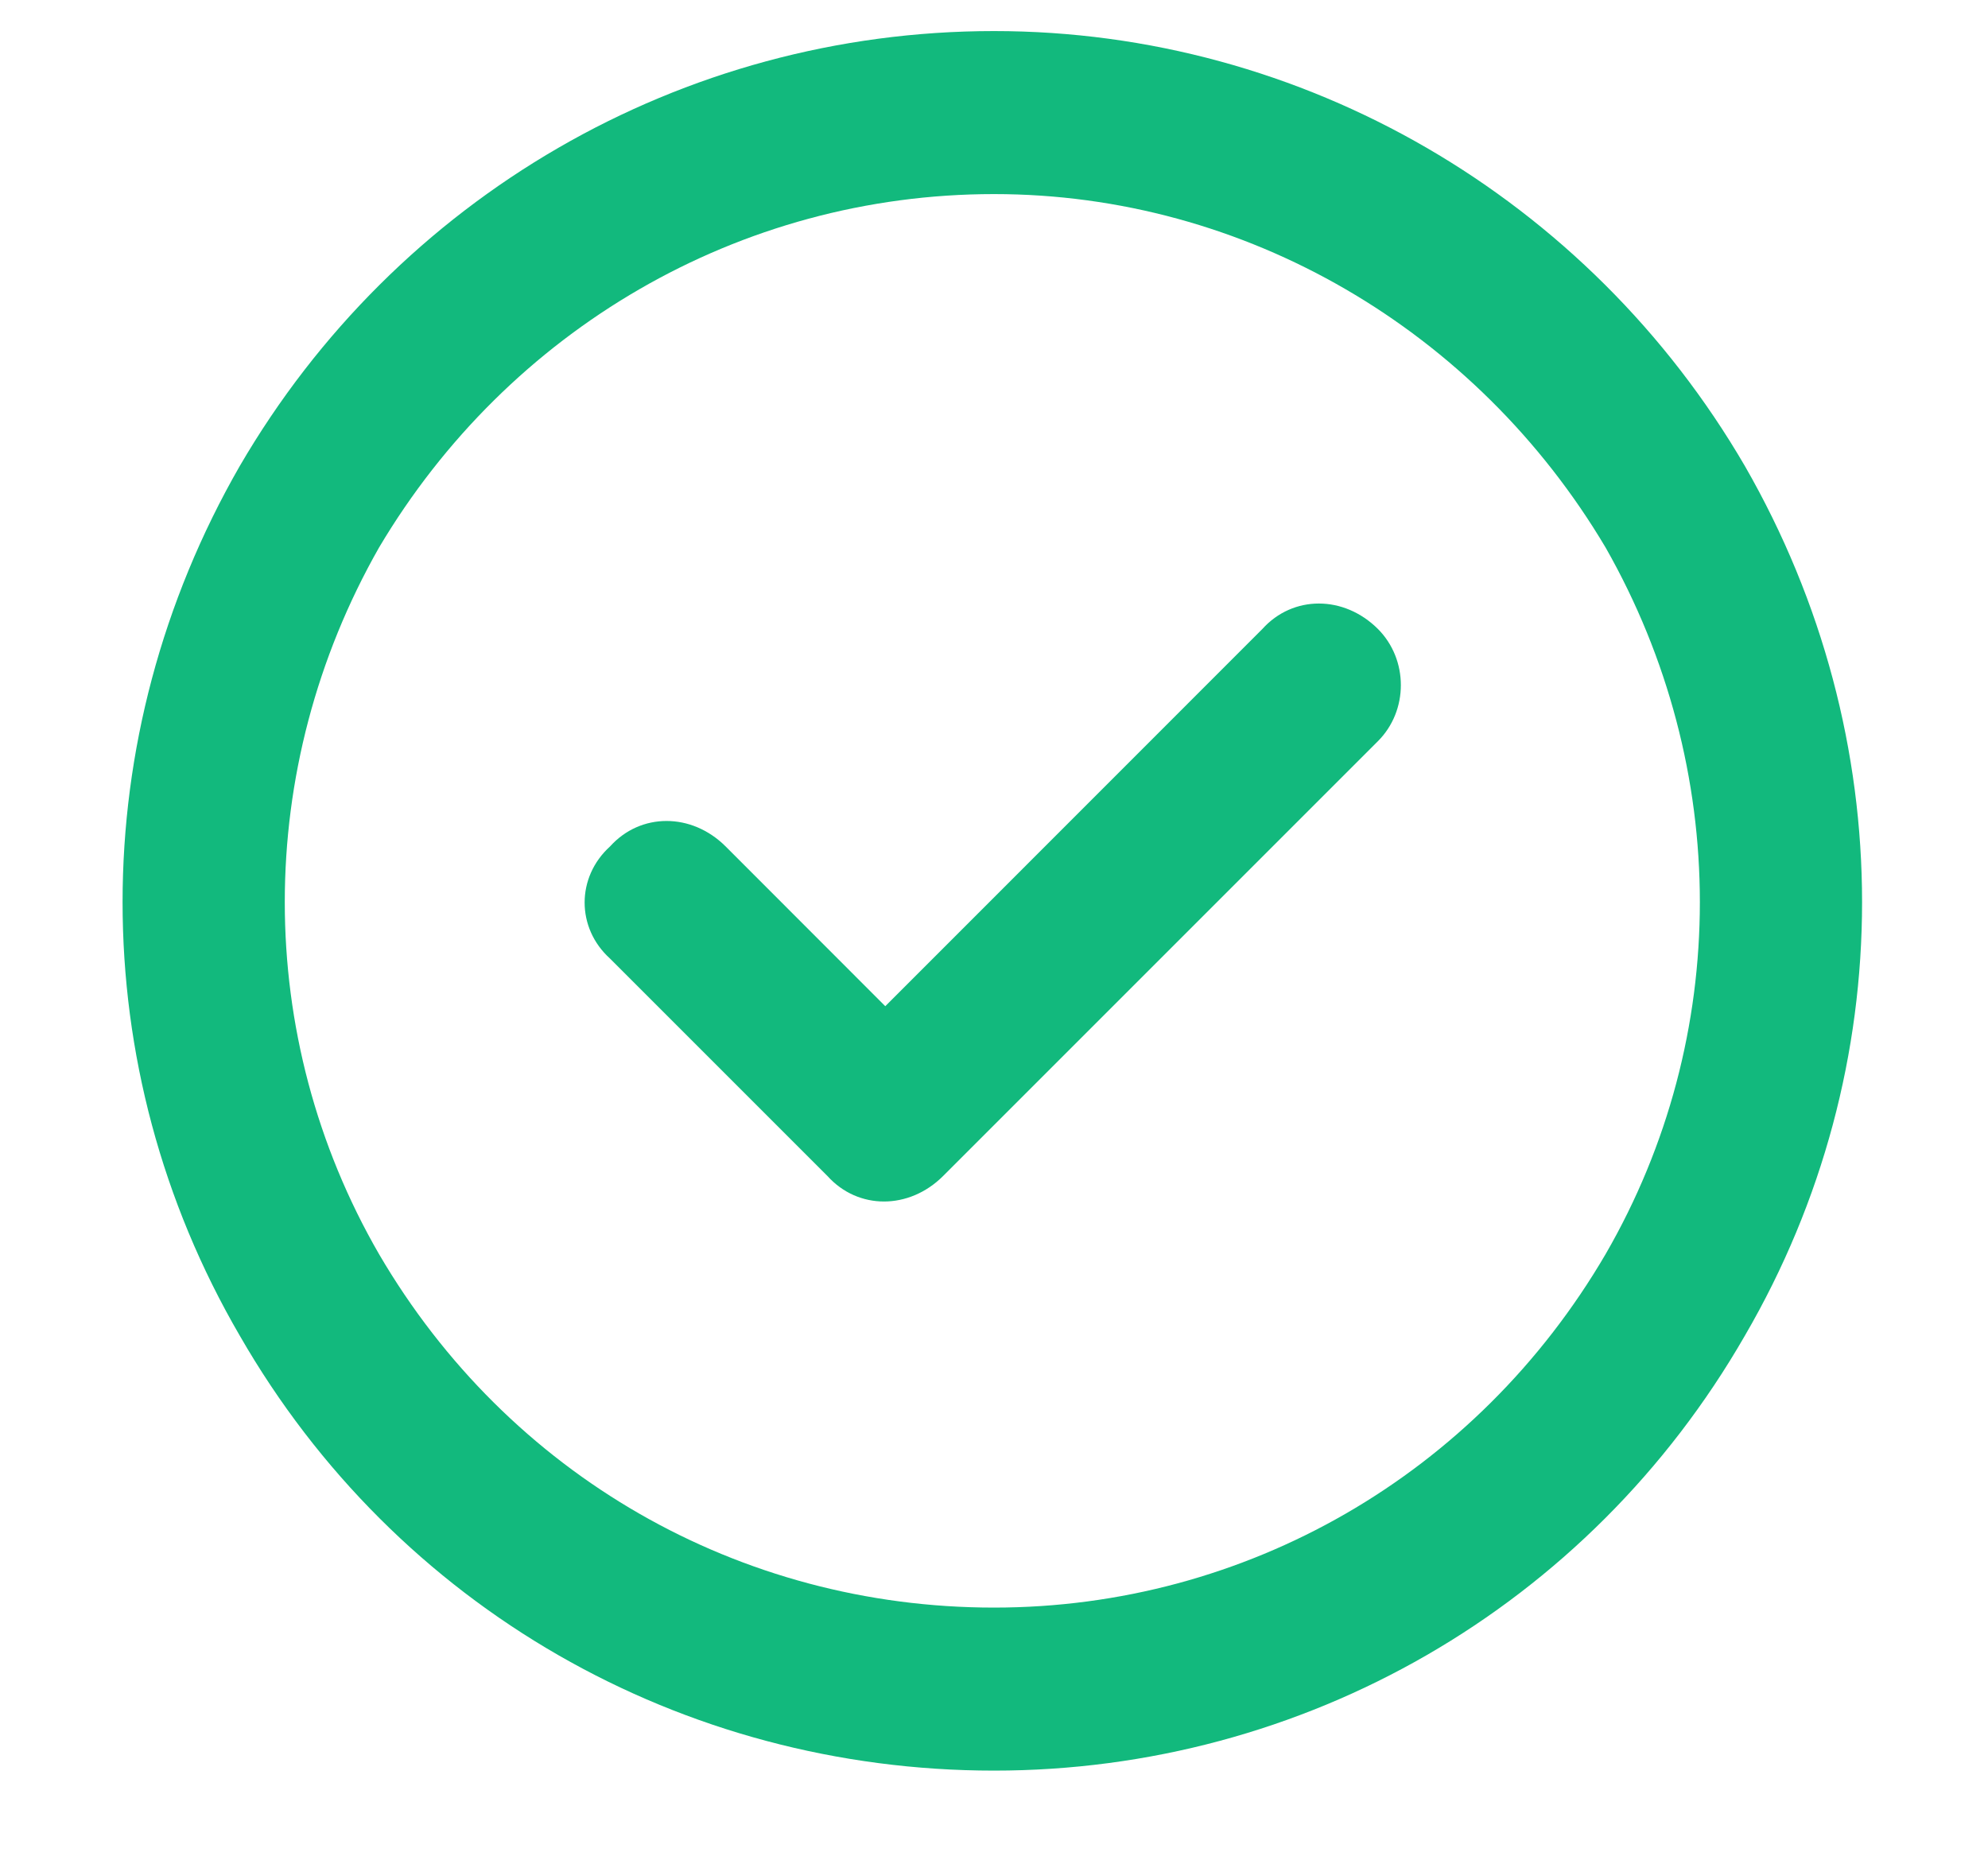
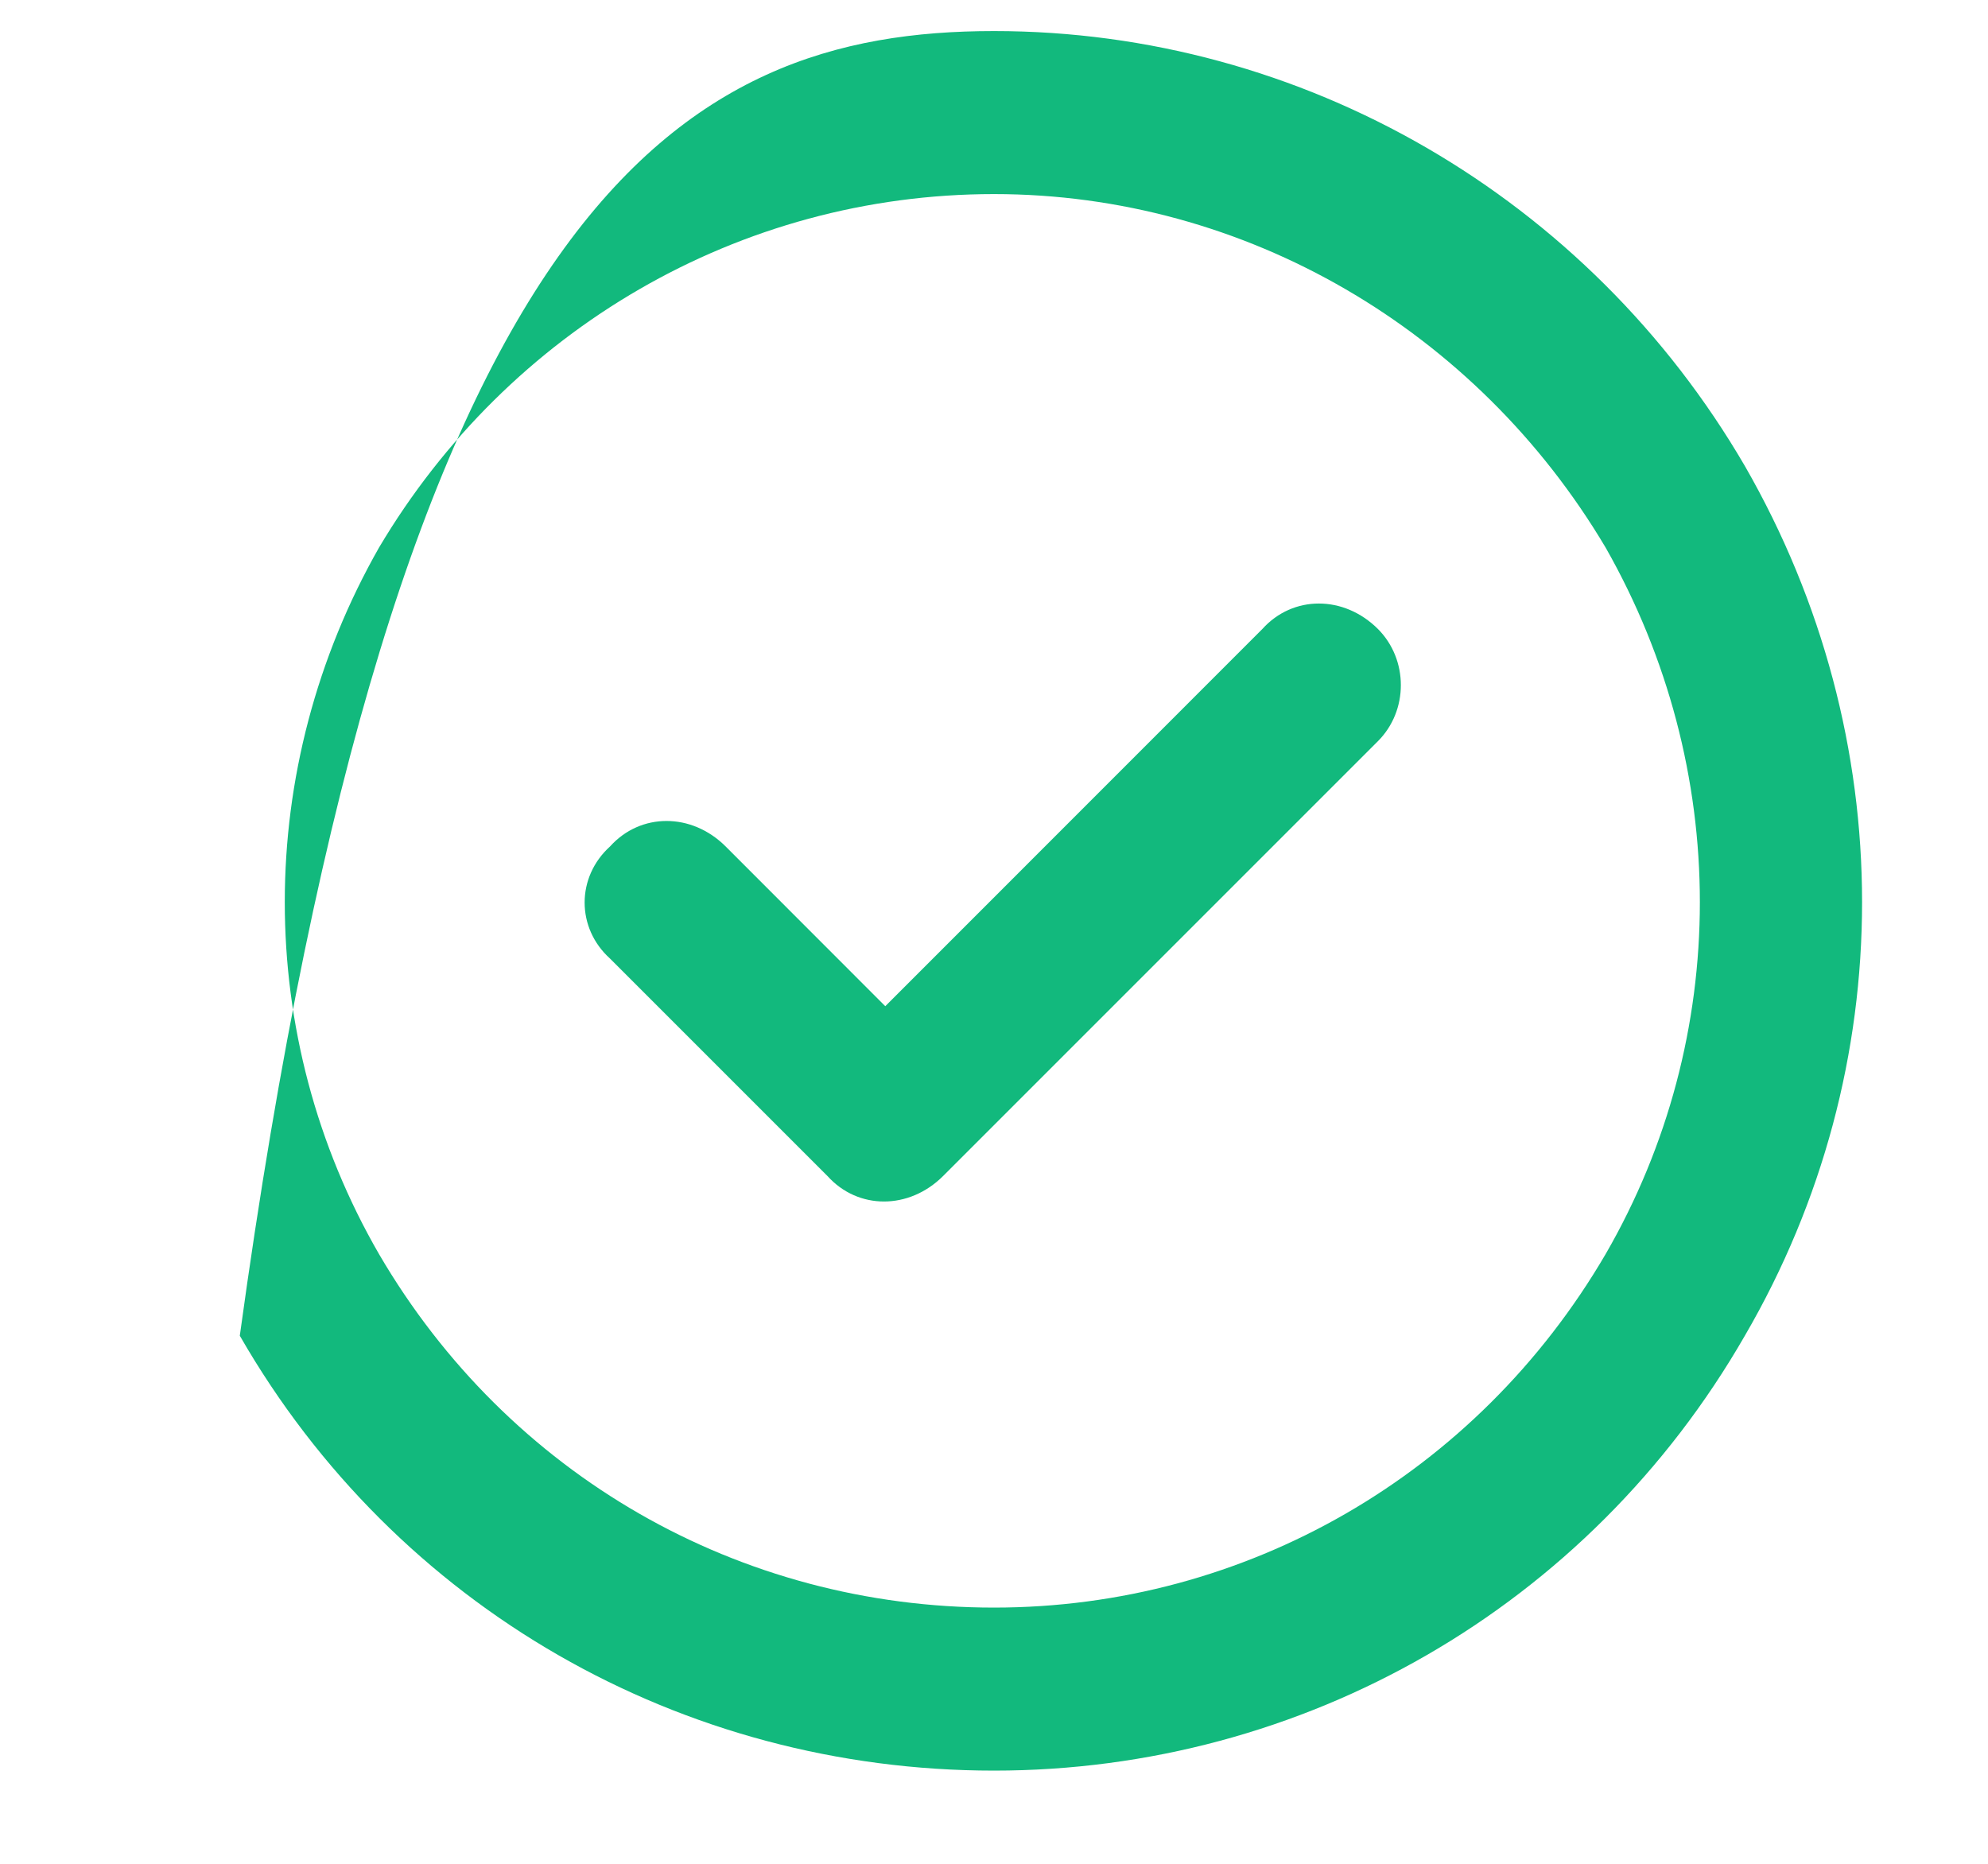
<svg xmlns="http://www.w3.org/2000/svg" width="16" height="15" viewBox="0 0 16 15" fill="none">
-   <path d="M8 1.562C5.949 1.562 4.09 2.656 3.051 4.406C2.039 6.184 2.039 8.344 3.051 10.094C4.09 11.871 5.949 12.938 8 12.938C10.023 12.938 11.883 11.871 12.922 10.094C13.934 8.344 13.934 6.184 12.922 4.406C11.883 2.656 10.023 1.562 8 1.562ZM8 14.25C5.484 14.25 3.188 12.938 1.93 10.75C0.672 8.59 0.672 5.938 1.93 3.75C3.188 1.59 5.484 0.25 8 0.25C10.488 0.25 12.785 1.59 14.043 3.75C15.301 5.938 15.301 8.59 14.043 10.75C12.785 12.938 10.488 14.25 8 14.25ZM11.09 5.965L7.59 9.465C7.316 9.738 6.906 9.738 6.66 9.465L4.91 7.715C4.637 7.469 4.637 7.059 4.91 6.812C5.156 6.539 5.566 6.539 5.84 6.812L7.125 8.098L10.16 5.062C10.406 4.789 10.816 4.789 11.09 5.062C11.336 5.309 11.336 5.719 11.09 5.965Z" fill="#12B97D" />
+   <path d="M8 1.562C5.949 1.562 4.09 2.656 3.051 4.406C2.039 6.184 2.039 8.344 3.051 10.094C4.09 11.871 5.949 12.938 8 12.938C10.023 12.938 11.883 11.871 12.922 10.094C13.934 8.344 13.934 6.184 12.922 4.406C11.883 2.656 10.023 1.562 8 1.562ZM8 14.25C5.484 14.25 3.188 12.938 1.93 10.75C3.188 1.59 5.484 0.25 8 0.25C10.488 0.25 12.785 1.59 14.043 3.75C15.301 5.938 15.301 8.59 14.043 10.75C12.785 12.938 10.488 14.25 8 14.25ZM11.09 5.965L7.59 9.465C7.316 9.738 6.906 9.738 6.66 9.465L4.91 7.715C4.637 7.469 4.637 7.059 4.91 6.812C5.156 6.539 5.566 6.539 5.84 6.812L7.125 8.098L10.16 5.062C10.406 4.789 10.816 4.789 11.09 5.062C11.336 5.309 11.336 5.719 11.09 5.965Z" fill="#12B97D" />
</svg>